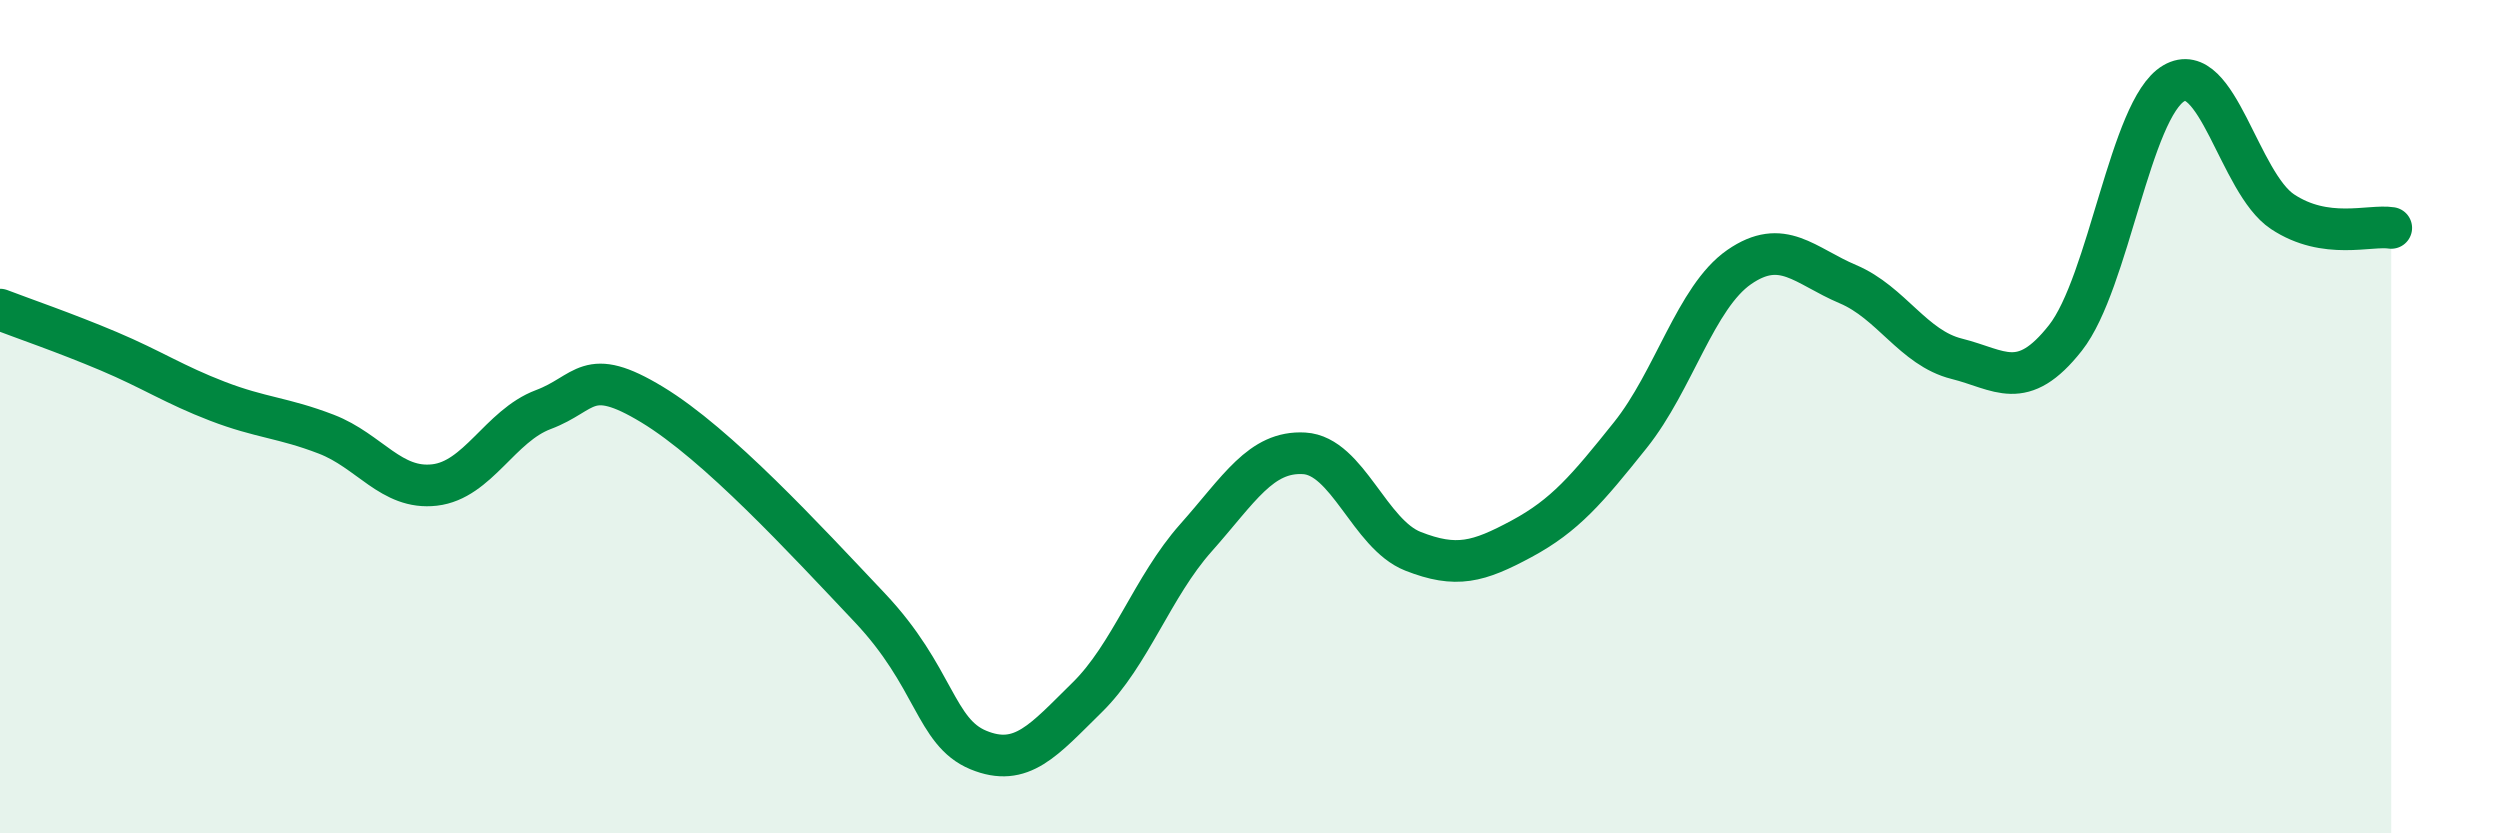
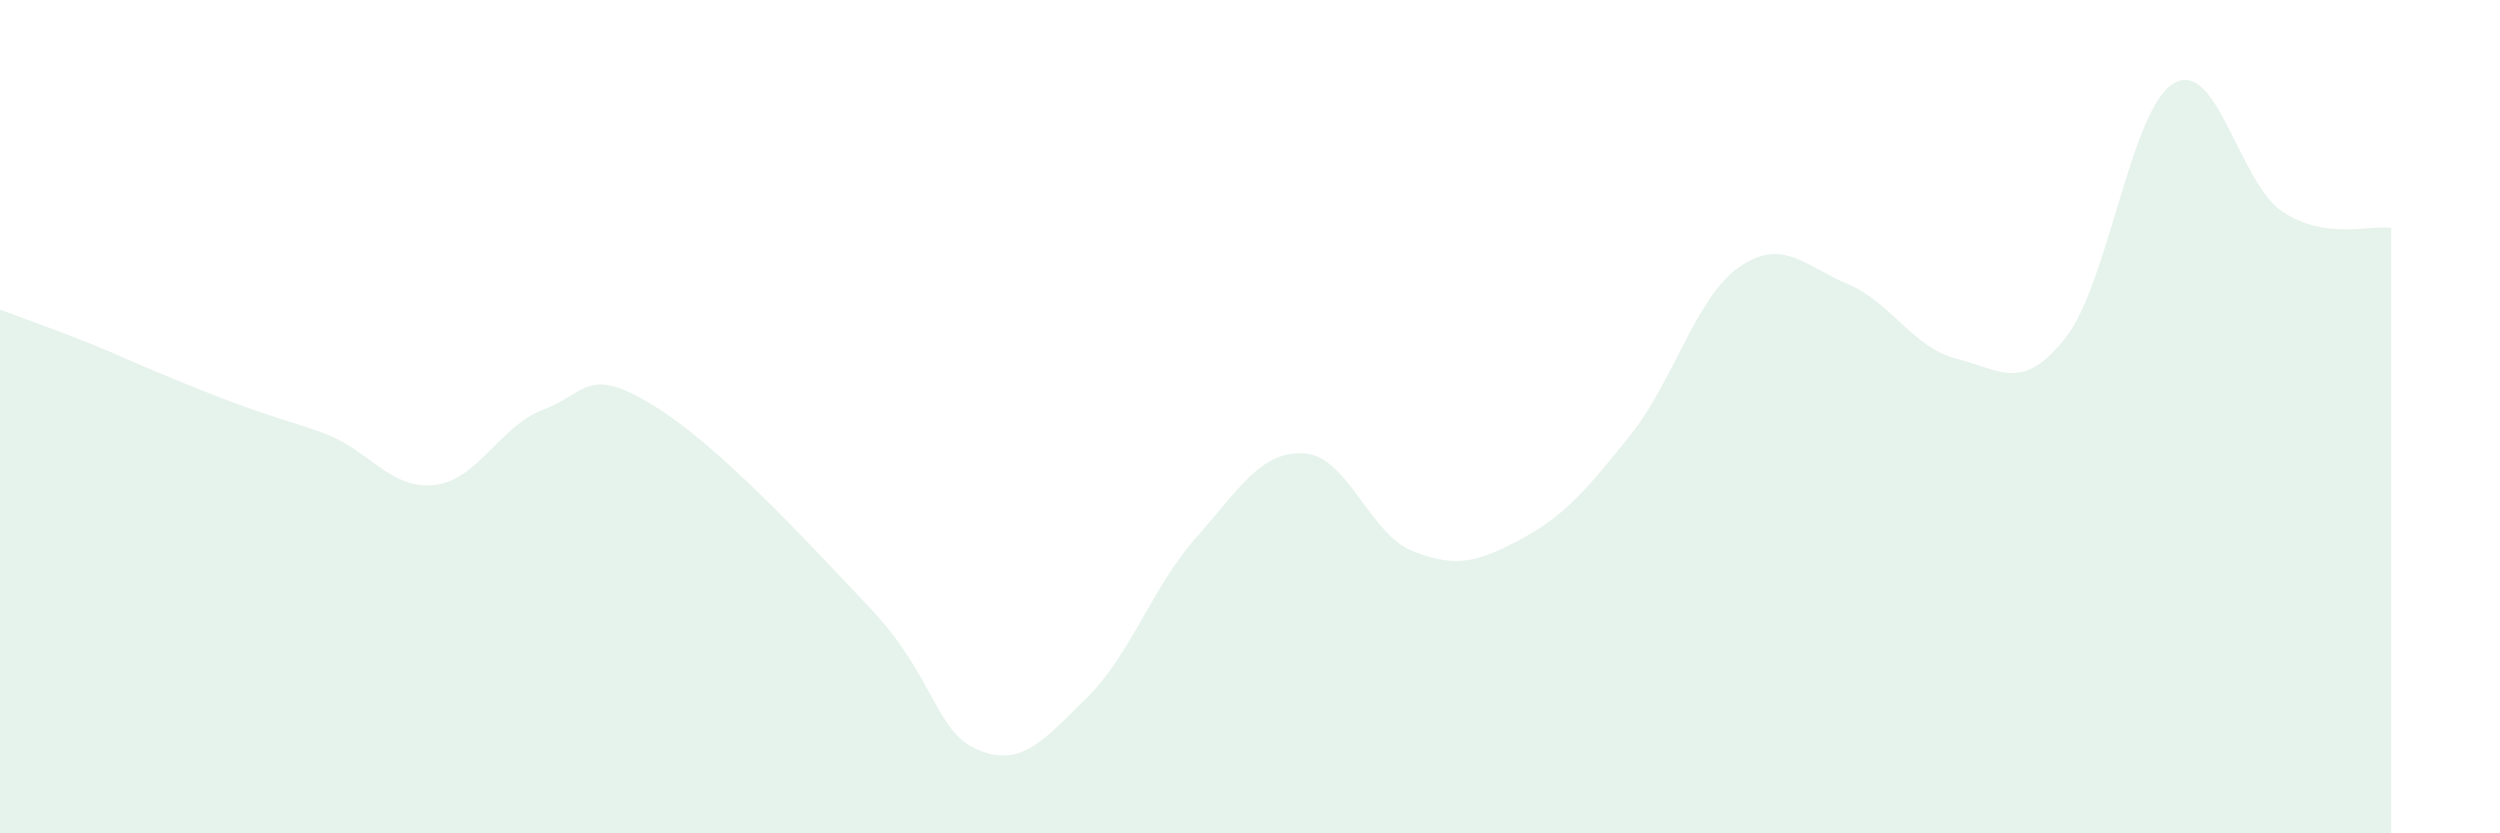
<svg xmlns="http://www.w3.org/2000/svg" width="60" height="20" viewBox="0 0 60 20">
-   <path d="M 0,7.43 C 0.52,7.63 1.57,7.99 2.61,8.43 C 3.65,8.87 4.18,9.23 5.22,9.63 C 6.26,10.03 6.79,10.02 7.83,10.42 C 8.87,10.82 9.39,11.76 10.43,11.64 C 11.47,11.52 12,10.22 13.04,9.83 C 14.08,9.44 14.08,8.76 15.65,9.71 C 17.22,10.66 19.3,12.92 20.87,14.58 C 22.44,16.24 22.44,17.57 23.48,18 C 24.52,18.43 25.05,17.76 26.09,16.74 C 27.13,15.72 27.66,14.08 28.7,12.91 C 29.74,11.74 30.26,10.82 31.3,10.88 C 32.34,10.94 32.87,12.82 33.91,13.23 C 34.95,13.64 35.48,13.49 36.52,12.93 C 37.56,12.37 38.09,11.74 39.13,10.44 C 40.17,9.14 40.7,7.13 41.74,6.41 C 42.78,5.69 43.31,6.38 44.35,6.82 C 45.39,7.26 45.92,8.35 46.96,8.61 C 48,8.87 48.53,9.43 49.57,8.11 C 50.61,6.79 51.13,2.61 52.17,2 C 53.21,1.39 53.74,4.39 54.78,5.08 C 55.82,5.77 56.87,5.39 57.39,5.47L57.39 20L0 20Z" fill="#008740" opacity="0.1" stroke-linecap="round" stroke-linejoin="round" />
-   <path d="M 0,7.43 C 0.52,7.63 1.57,7.99 2.61,8.43 C 3.65,8.87 4.18,9.23 5.22,9.63 C 6.26,10.03 6.79,10.02 7.83,10.42 C 8.87,10.82 9.39,11.76 10.43,11.64 C 11.47,11.52 12,10.22 13.04,9.83 C 14.08,9.44 14.08,8.76 15.65,9.71 C 17.22,10.66 19.3,12.92 20.87,14.58 C 22.44,16.24 22.44,17.57 23.48,18 C 24.52,18.43 25.05,17.76 26.09,16.74 C 27.13,15.72 27.66,14.08 28.7,12.91 C 29.74,11.74 30.26,10.82 31.3,10.88 C 32.34,10.94 32.87,12.82 33.91,13.23 C 34.95,13.64 35.48,13.49 36.52,12.93 C 37.56,12.37 38.09,11.74 39.13,10.44 C 40.17,9.14 40.7,7.13 41.74,6.41 C 42.78,5.69 43.31,6.38 44.35,6.82 C 45.39,7.26 45.92,8.35 46.96,8.61 C 48,8.87 48.53,9.43 49.57,8.11 C 50.61,6.79 51.13,2.61 52.17,2 C 53.21,1.39 53.74,4.39 54.78,5.08 C 55.82,5.77 56.87,5.39 57.39,5.47" stroke="#008740" stroke-width="1" fill="none" stroke-linecap="round" stroke-linejoin="round" />
+   <path d="M 0,7.43 C 0.52,7.63 1.57,7.99 2.61,8.43 C 6.26,10.03 6.79,10.02 7.83,10.42 C 8.87,10.82 9.39,11.76 10.43,11.64 C 11.47,11.52 12,10.22 13.04,9.83 C 14.08,9.44 14.08,8.76 15.65,9.71 C 17.22,10.66 19.3,12.92 20.87,14.58 C 22.44,16.24 22.44,17.57 23.48,18 C 24.52,18.43 25.05,17.76 26.09,16.74 C 27.13,15.72 27.66,14.08 28.7,12.91 C 29.74,11.74 30.26,10.82 31.3,10.88 C 32.34,10.94 32.87,12.82 33.91,13.23 C 34.95,13.64 35.48,13.49 36.52,12.93 C 37.56,12.37 38.09,11.74 39.13,10.44 C 40.17,9.14 40.7,7.13 41.74,6.41 C 42.78,5.69 43.31,6.38 44.35,6.82 C 45.39,7.26 45.92,8.35 46.96,8.61 C 48,8.87 48.53,9.43 49.57,8.11 C 50.61,6.79 51.13,2.61 52.17,2 C 53.21,1.39 53.74,4.39 54.78,5.08 C 55.82,5.77 56.87,5.39 57.39,5.47L57.39 20L0 20Z" fill="#008740" opacity="0.1" stroke-linecap="round" stroke-linejoin="round" />
</svg>